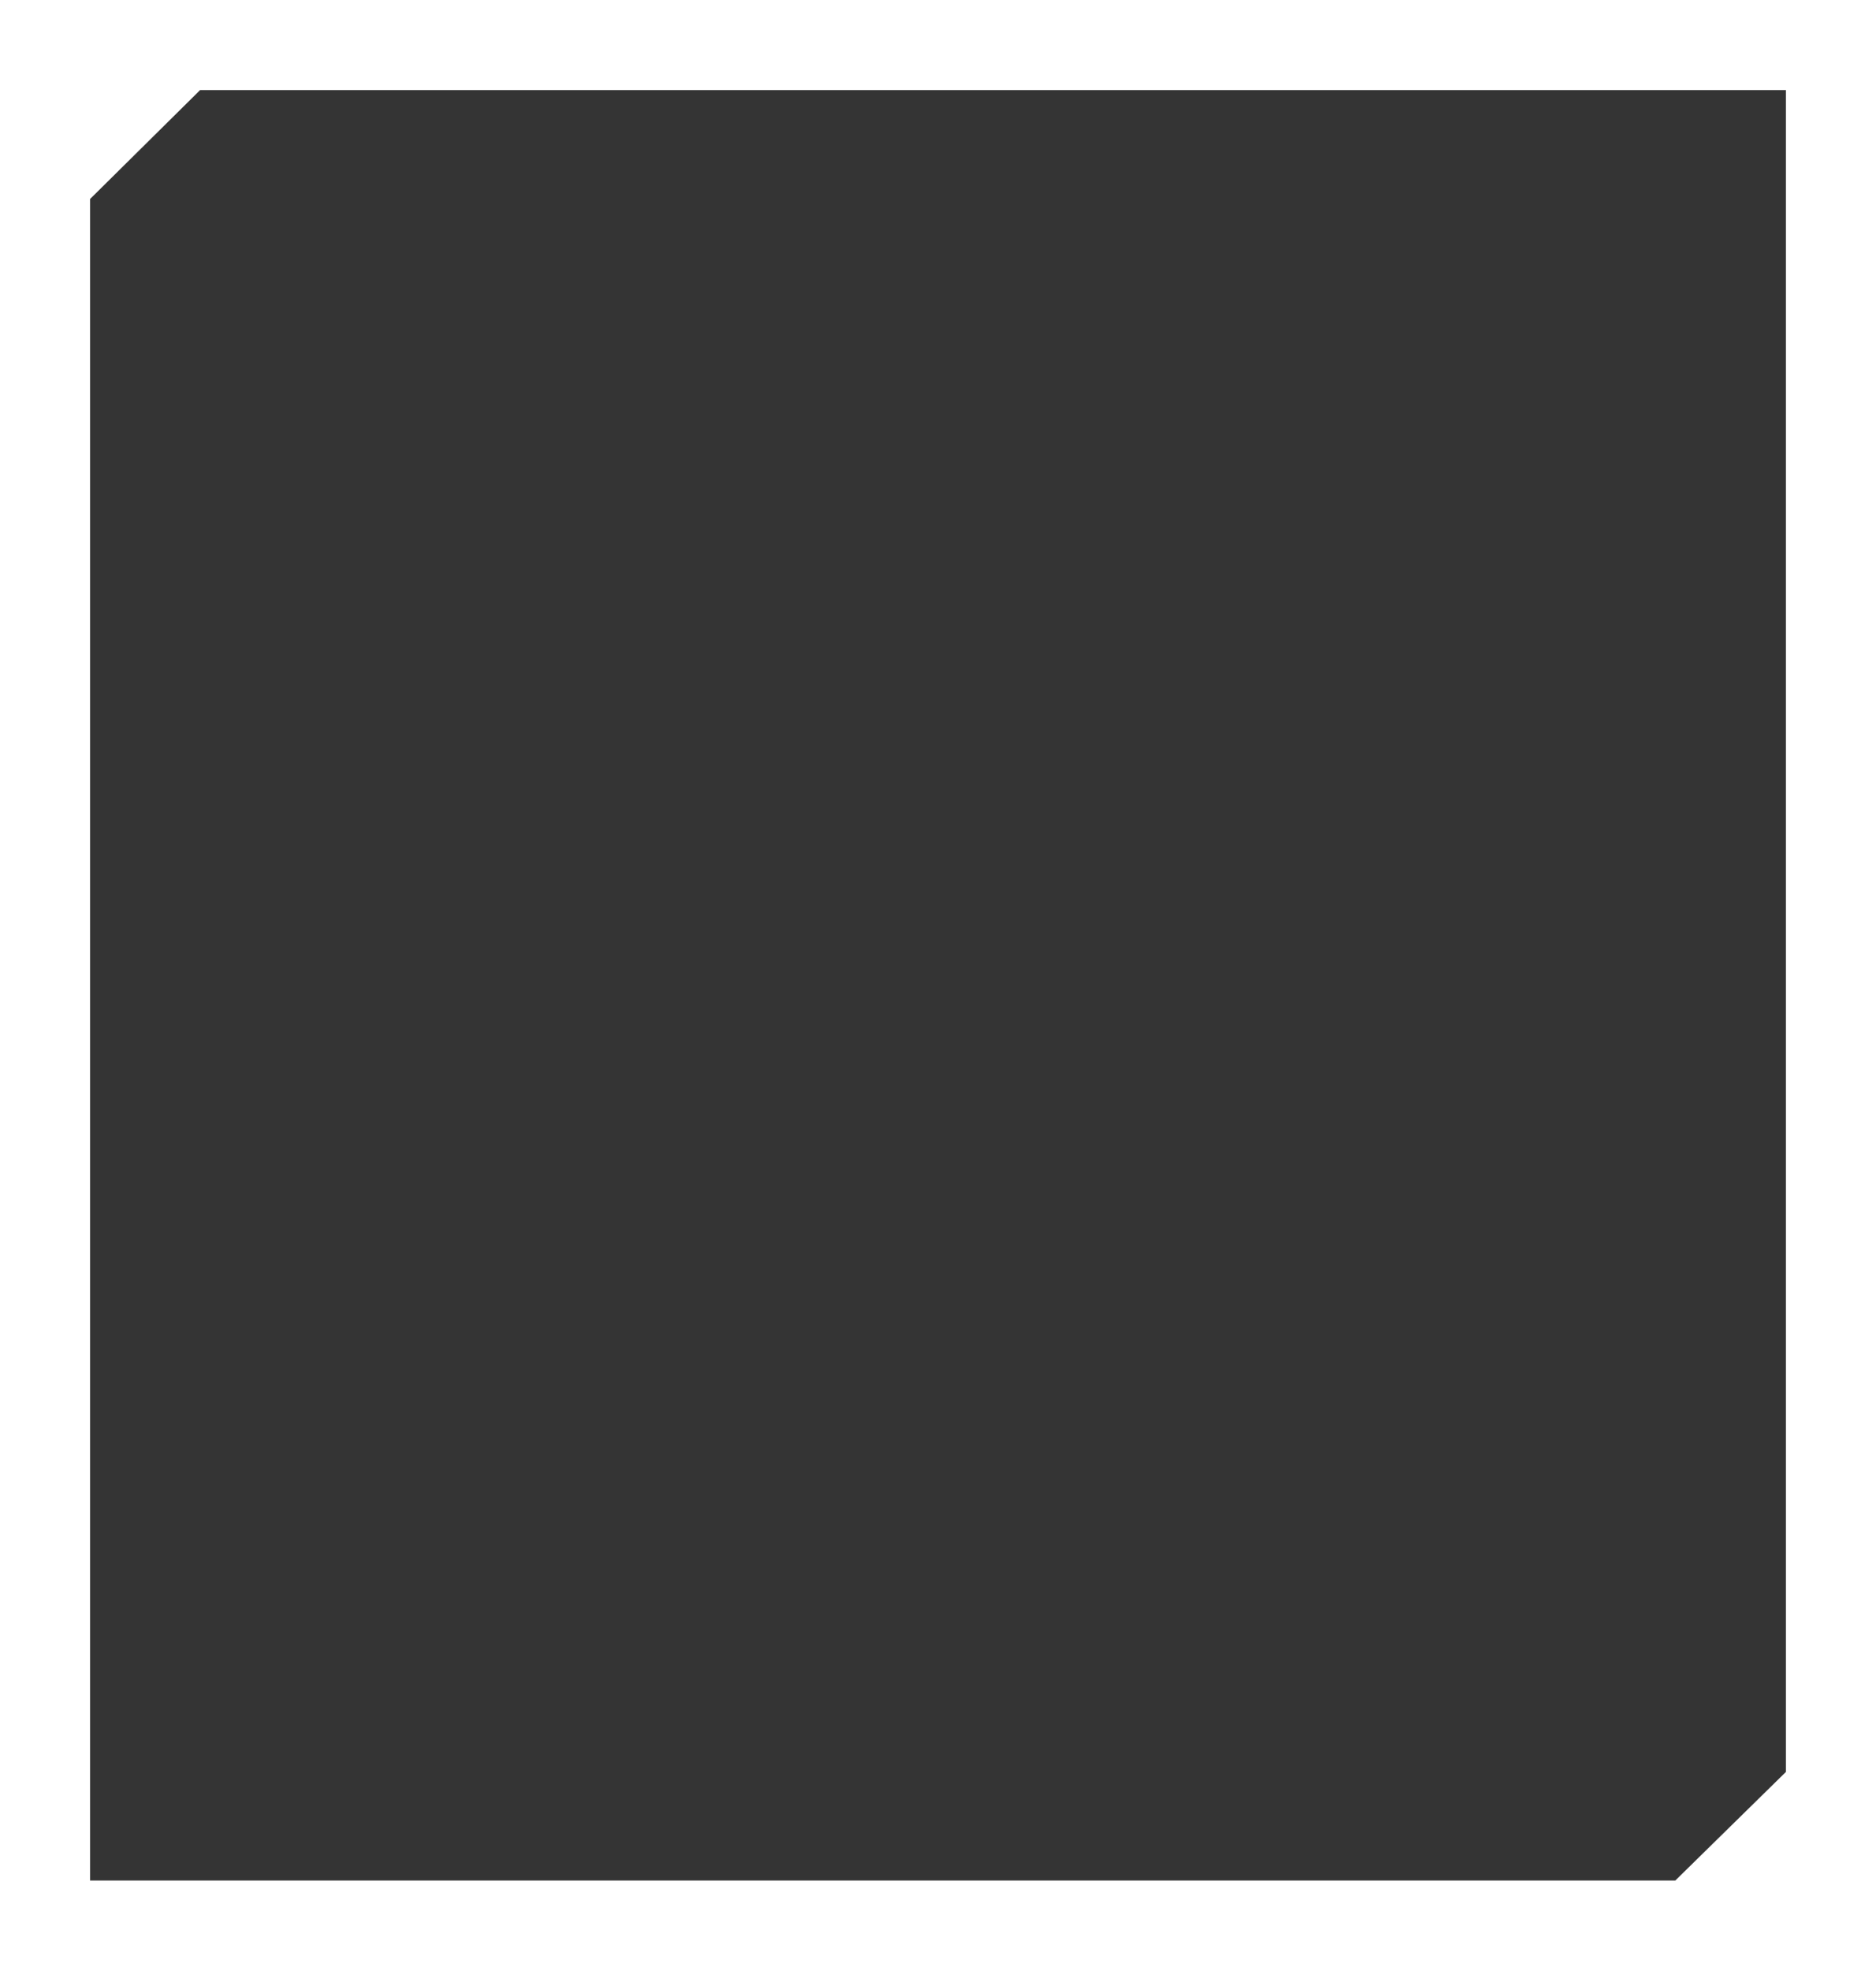
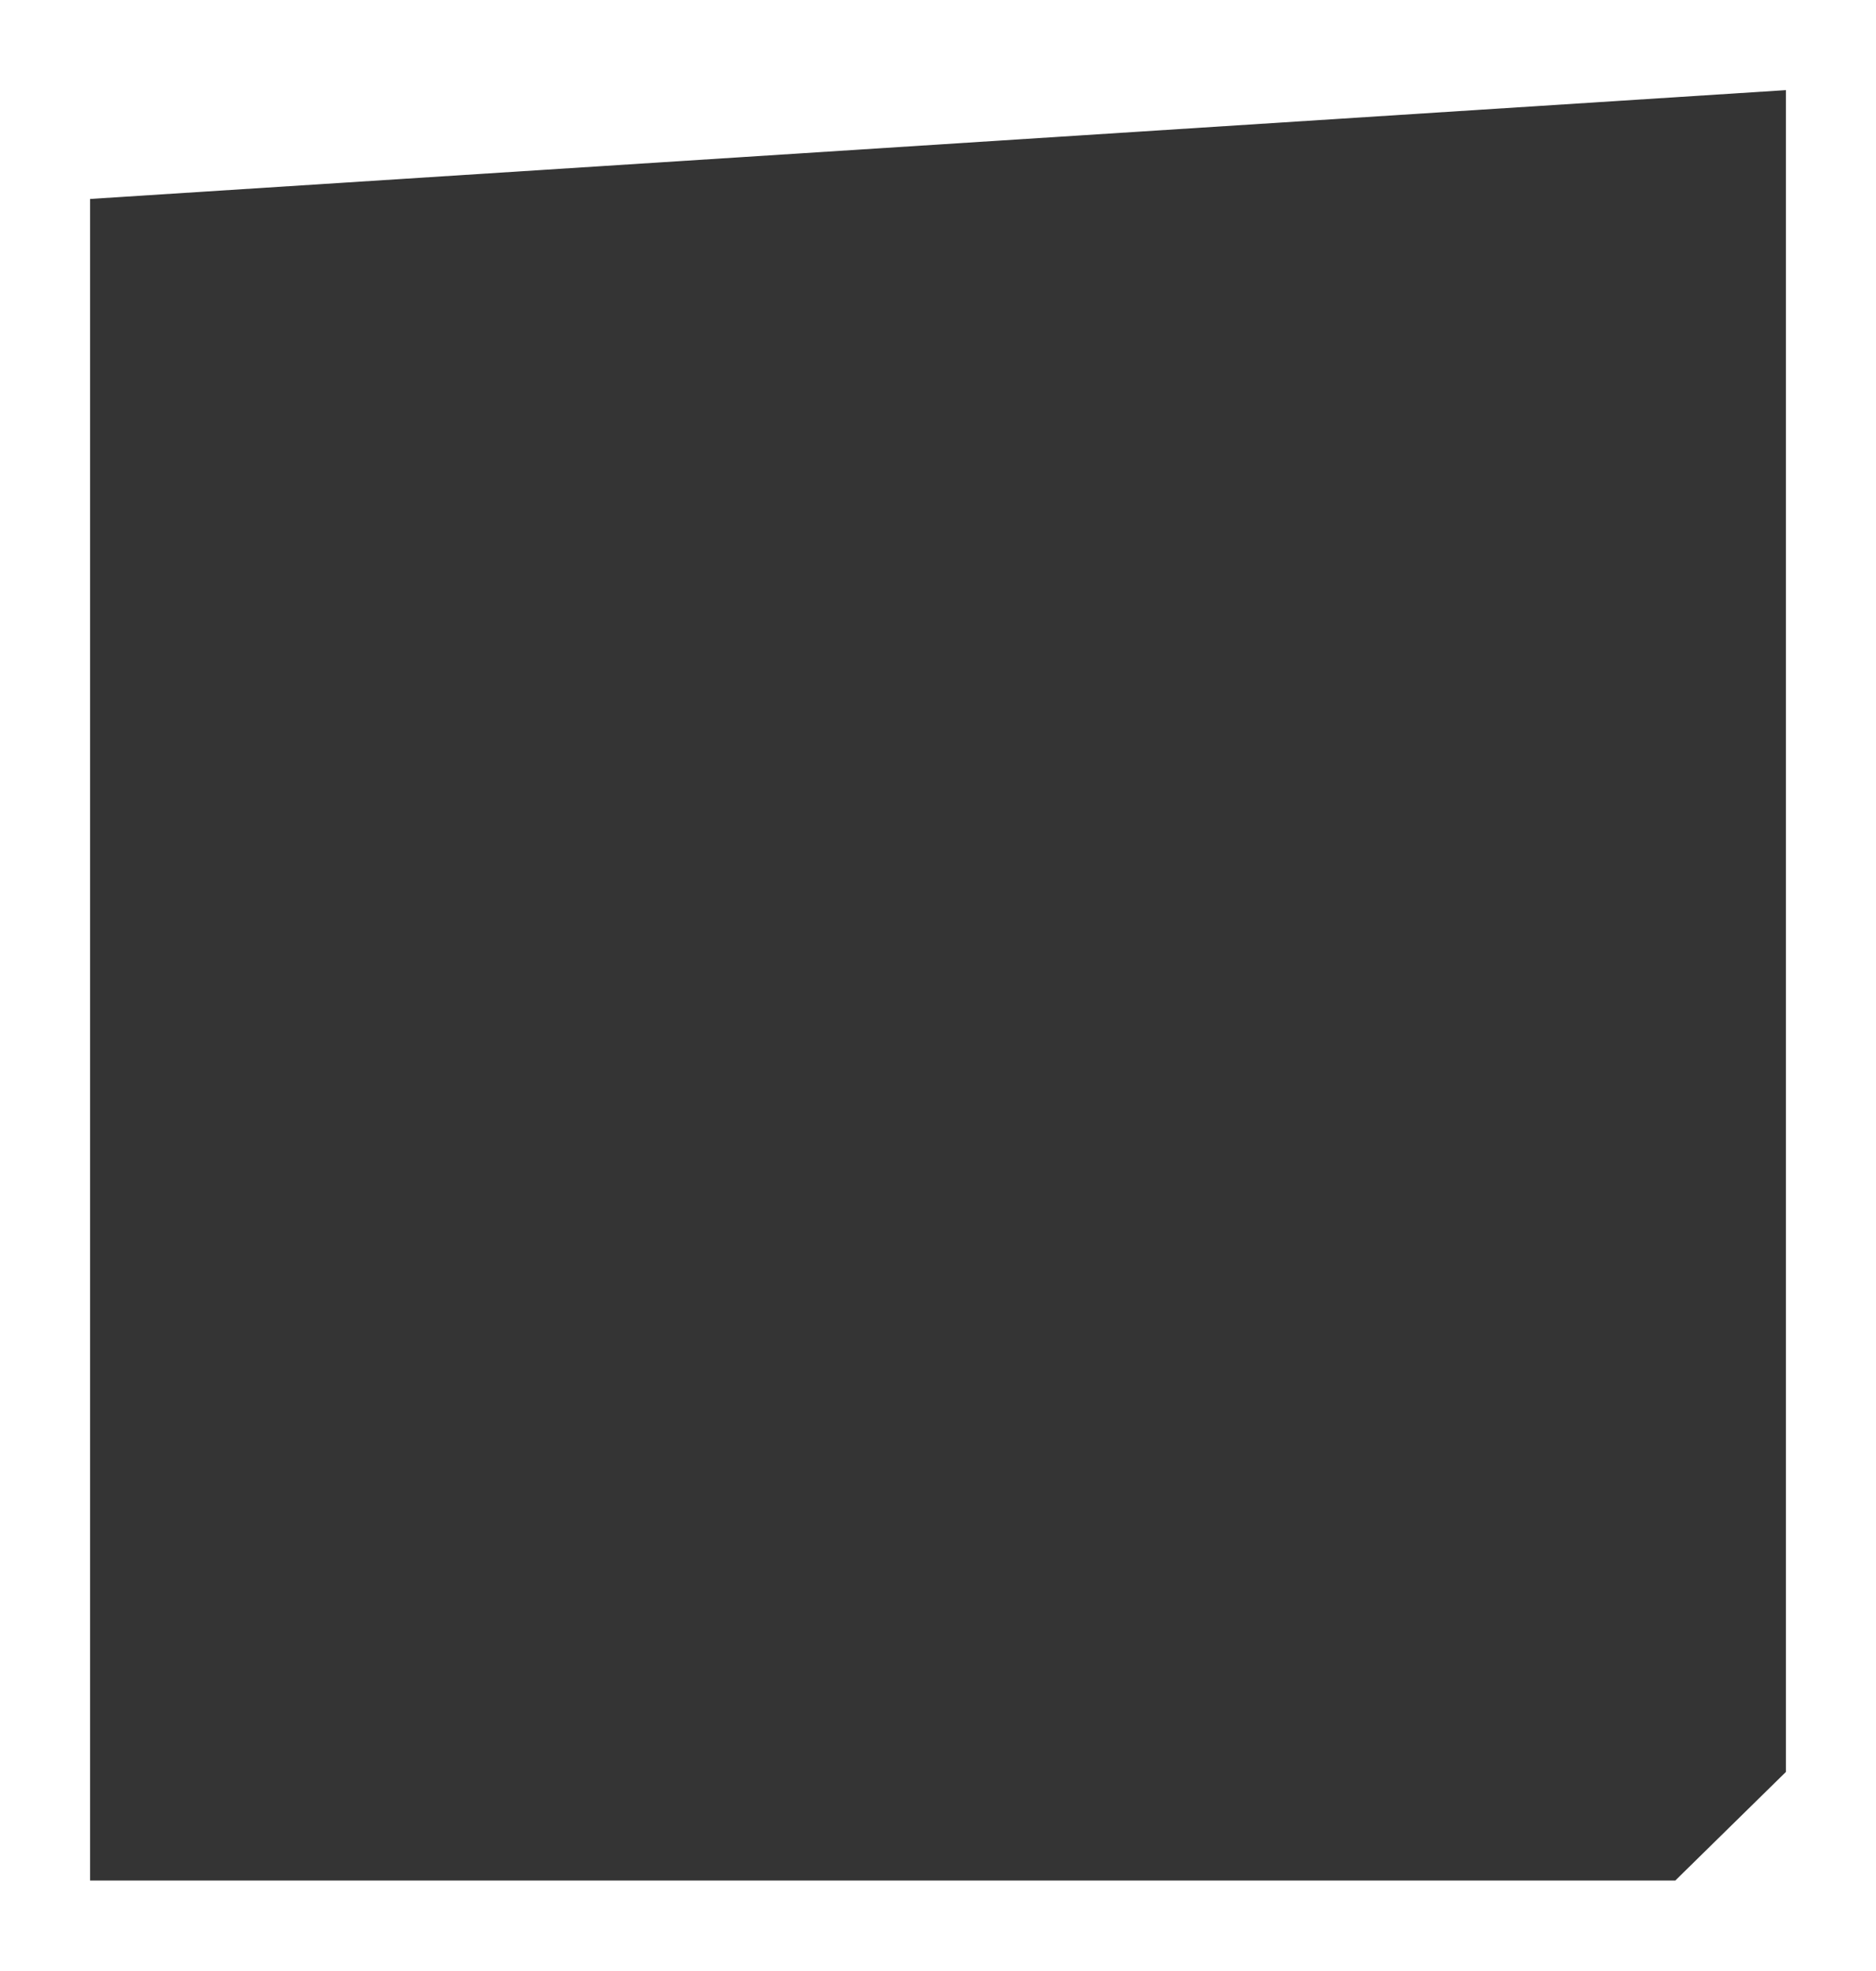
<svg xmlns="http://www.w3.org/2000/svg" width="458" height="481" viewBox="0 0 458 481" fill="none">
  <g filter="url(#filter0_d)">
-     <path d="M436 22H48.843L22 48.56V459H409L436 432.5V22Z" fill="#343434" />
+     <path d="M436 22L22 48.56V459H409L436 432.5V22Z" fill="#343434" />
  </g>
  <defs>
    <filter id="filter0_d" x="0" y="0" width="458" height="481" filterUnits="userSpaceOnUse" color-interpolation-filters="sRGB">
      <feFlood flood-opacity="0" result="BackgroundImageFix" />
      <feColorMatrix in="SourceAlpha" type="matrix" values="0 0 0 0 0 0 0 0 0 0 0 0 0 0 0 0 0 0 127 0" />
      <feOffset />
      <feGaussianBlur stdDeviation="11" />
      <feColorMatrix type="matrix" values="0 0 0 0 0 0 0 0 0 0 0 0 0 0 0 0 0 0 0.73 0" />
      <feBlend mode="normal" in2="BackgroundImageFix" result="effect1_dropShadow" />
      <feBlend mode="normal" in="SourceGraphic" in2="effect1_dropShadow" result="shape" />
    </filter>
  </defs>
</svg>